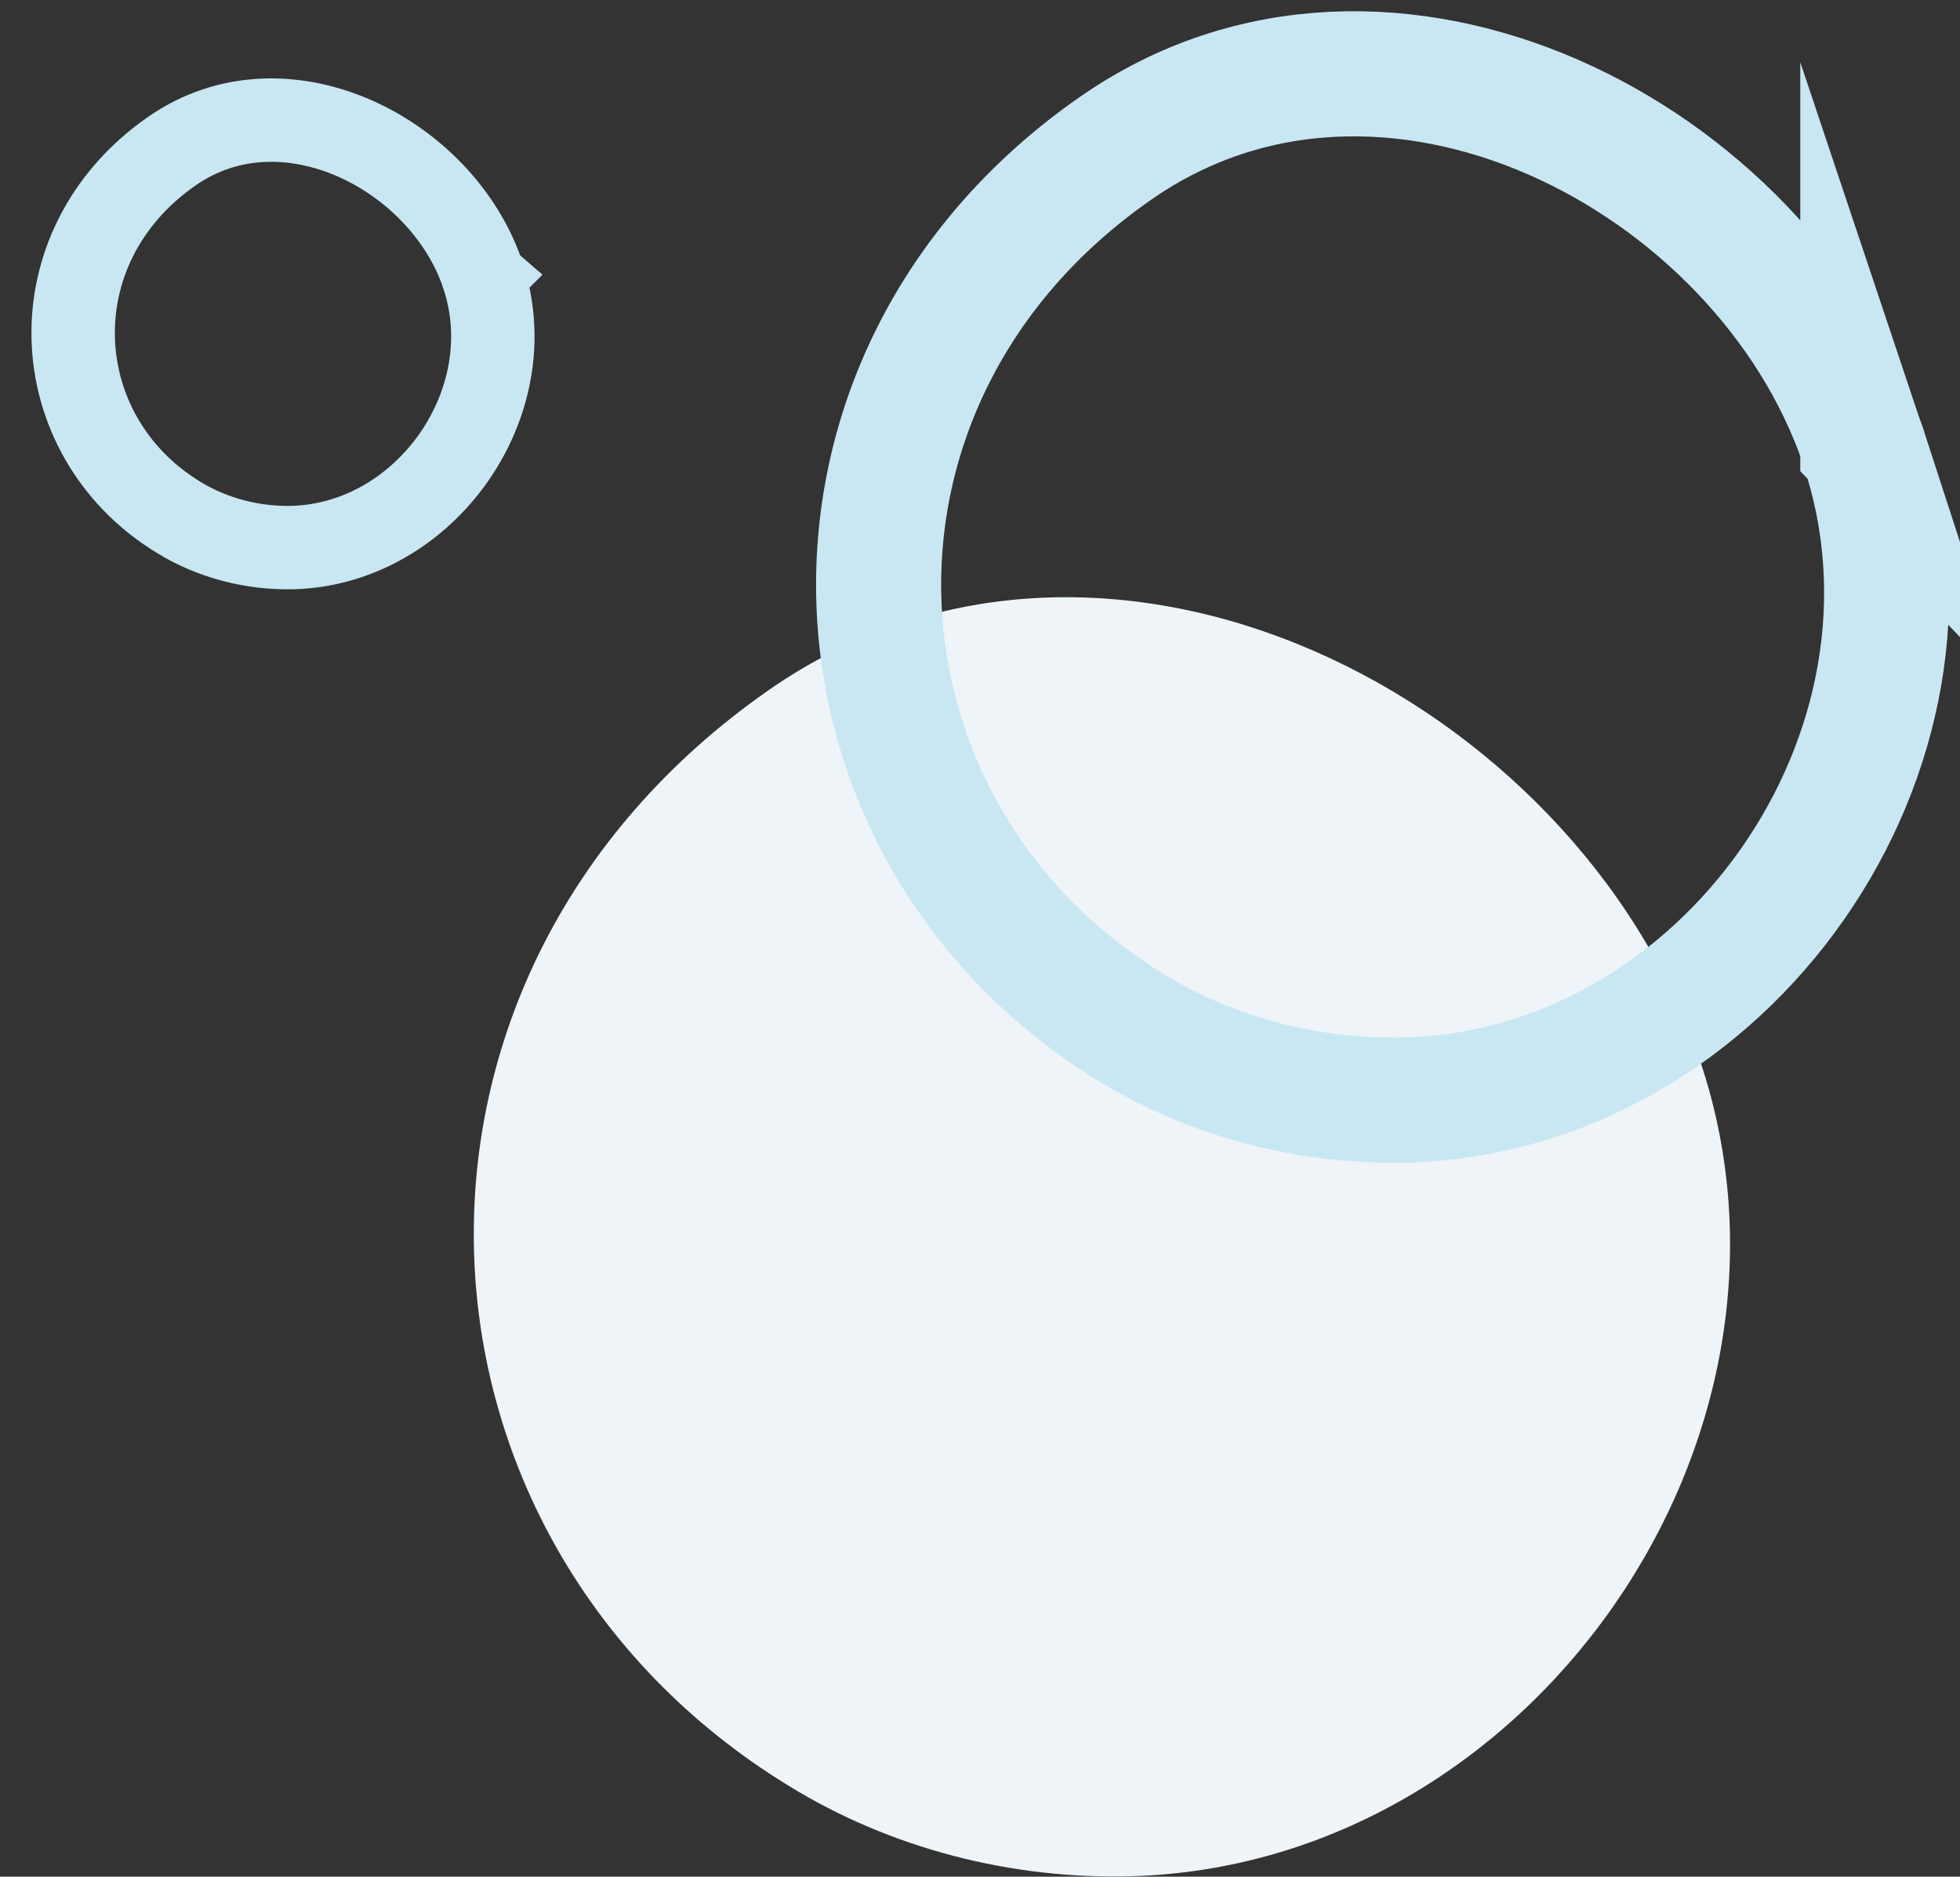
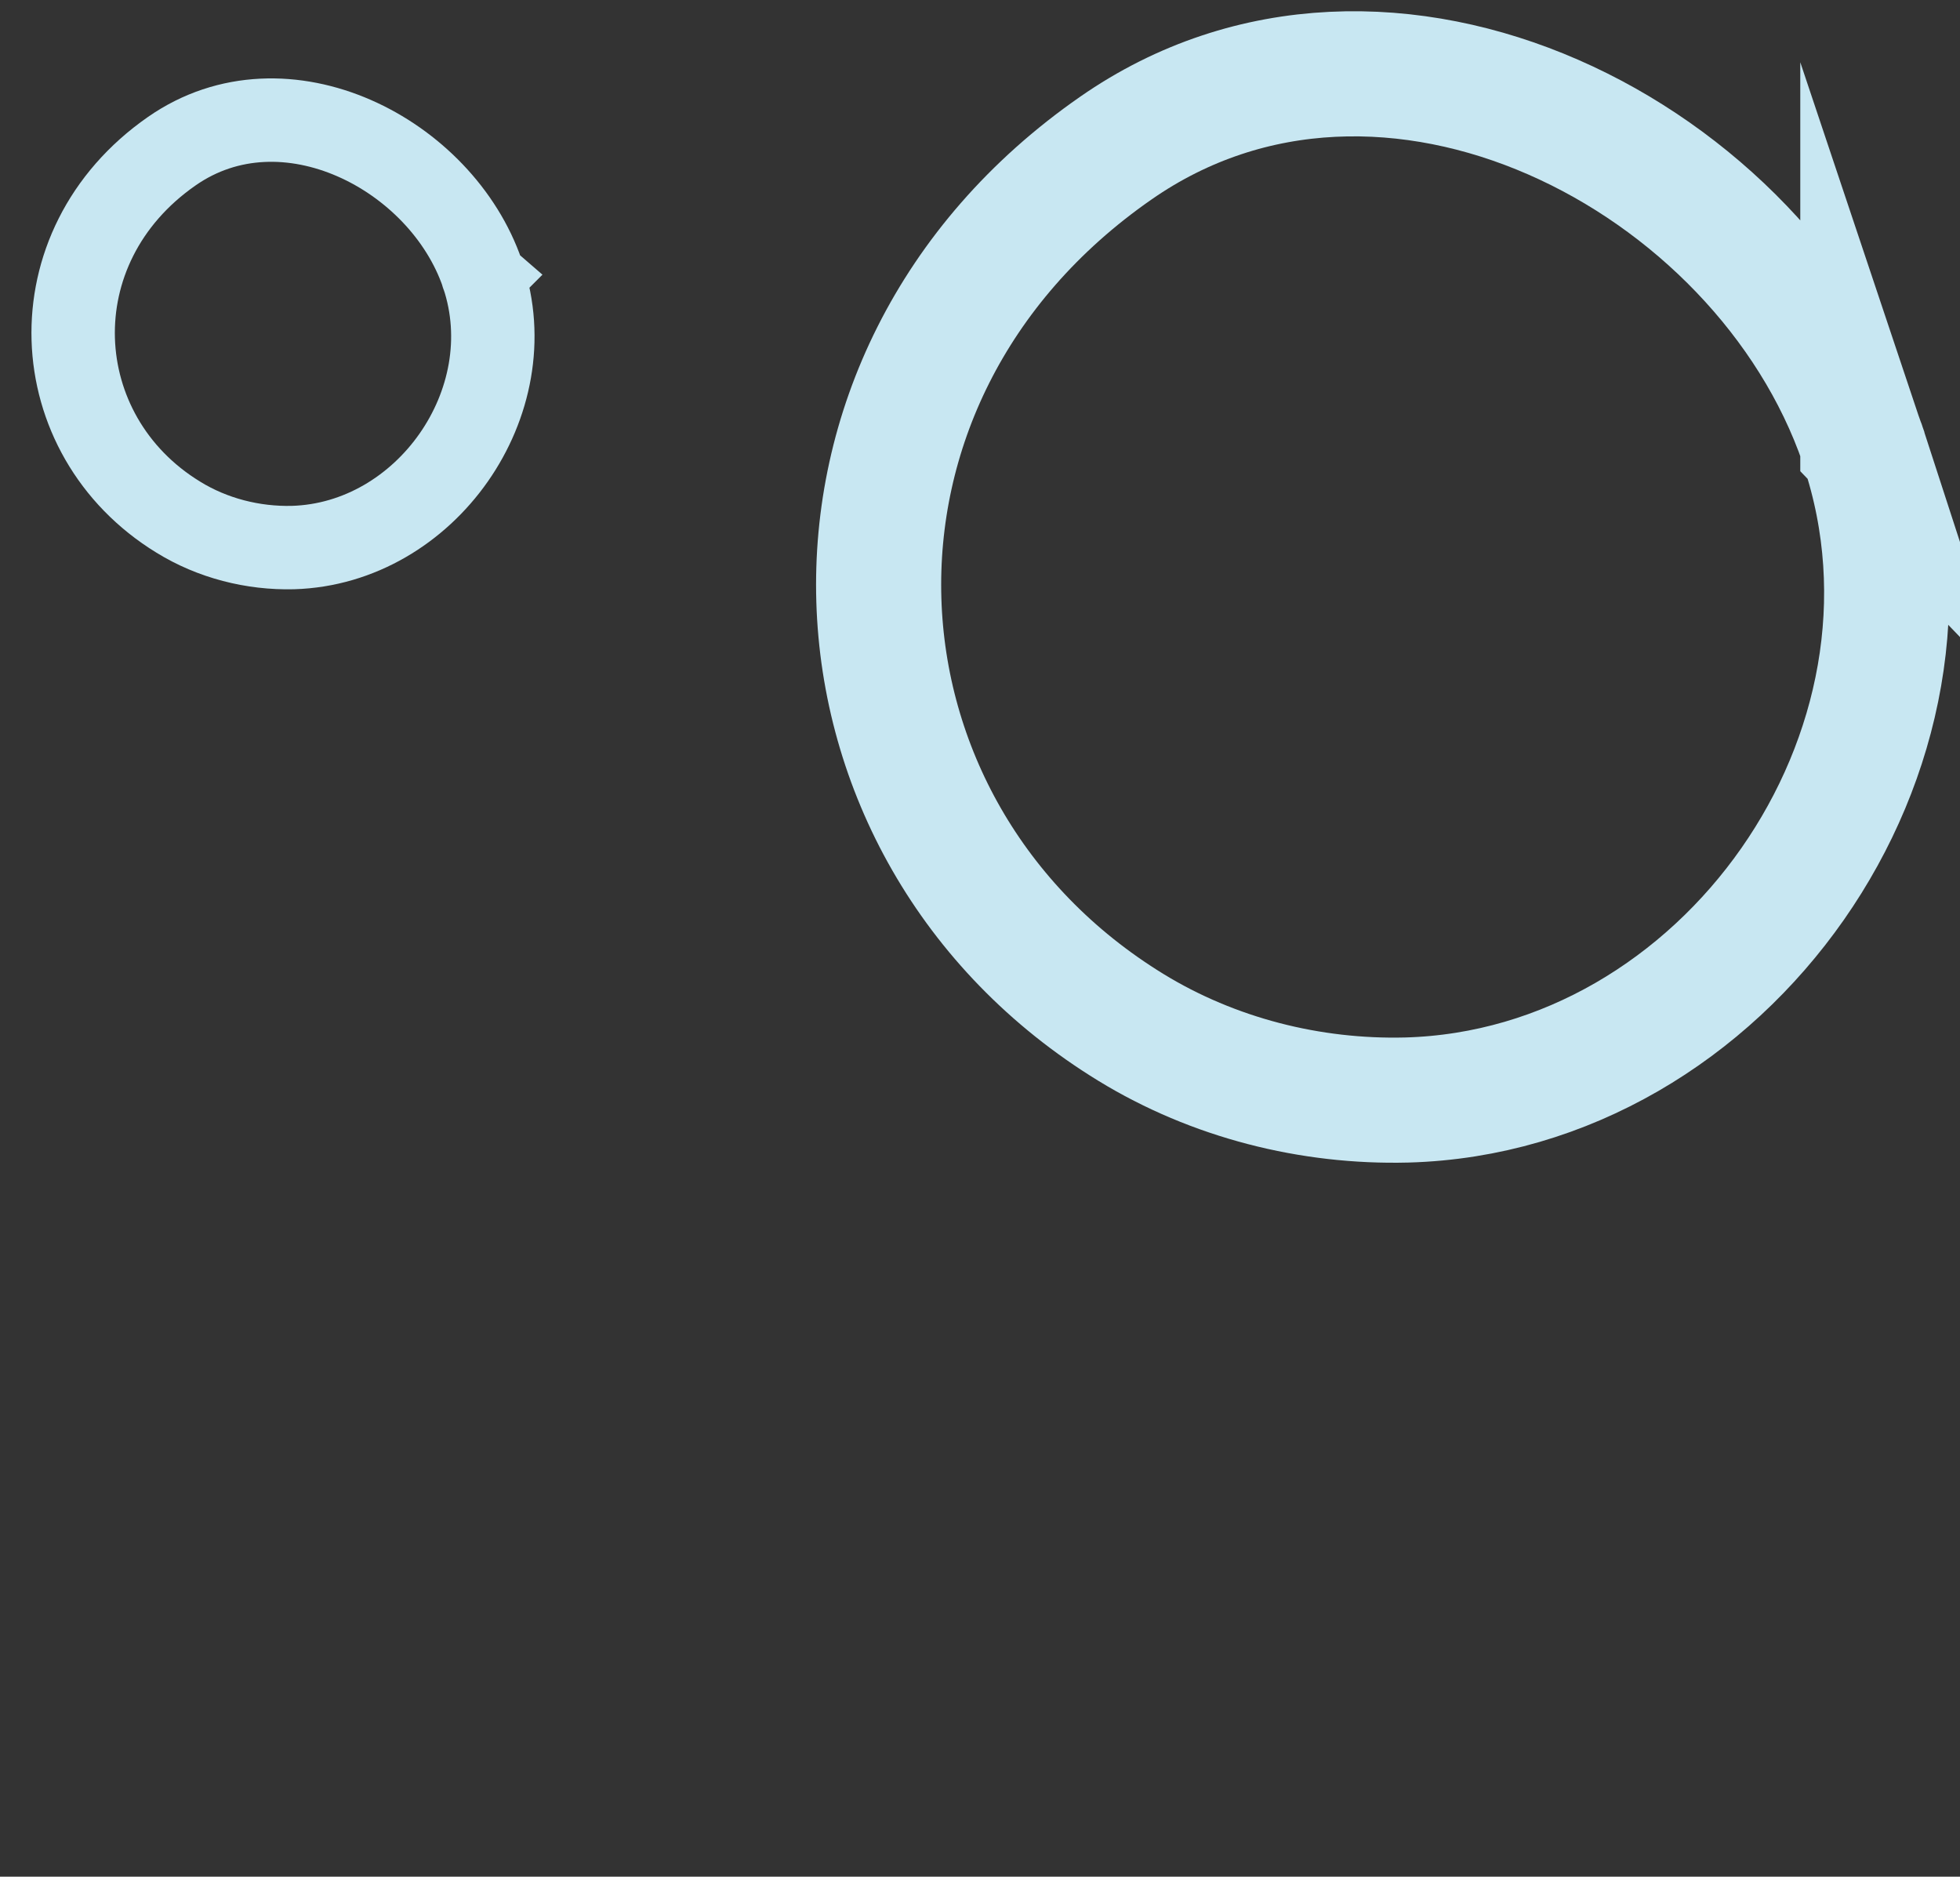
<svg xmlns="http://www.w3.org/2000/svg" width="94" height="90" fill="none">
  <rect width="100%" height="100%" fill="#333333" stroke="none" />
  <g clip-path="url(#a)">
-     <path d="M81.542 50.894c6.112 18.212-8.197 38.541-27.259 39.083-5.76.164-11.568-1.318-16.486-4.353-19.18-11.765-20.678-38.777-.913-52.542 16.181-11.247 38.686.424 44.588 17.6l.07.212z" fill="#EEF4F7" />
    <path d="M89.34 21.388C94.234 36 82.76 52.33 67.467 52.753c-4.613.117-9.273-1.059-13.23-3.483-15.387-9.435-16.604-31.129-.727-42.164 12.974-9.036 31.03.353 35.783 14.117 0 .071.047.118.07.189l-.023-.024z" stroke="#C8E7F2" stroke-width="6" stroke-miterlimit="10" />
    <path d="M23.16 13.2c2.038 6.094-2.74 12.87-9.109 13.059-1.92.047-3.864-.447-5.503-1.46-6.417-3.928-6.909-12.964-.305-17.552 5.41-3.765 12.927.141 14.894 5.882 0 .024 0 .047.024.07z" stroke="#C8E7F2" stroke-width="4" stroke-miterlimit="10" />
  </g>
  <defs>
    <clipPath id="a">
      <path fill="#fff" d="M0 0h94v90H0z" />
    </clipPath>
  </defs>
</svg>